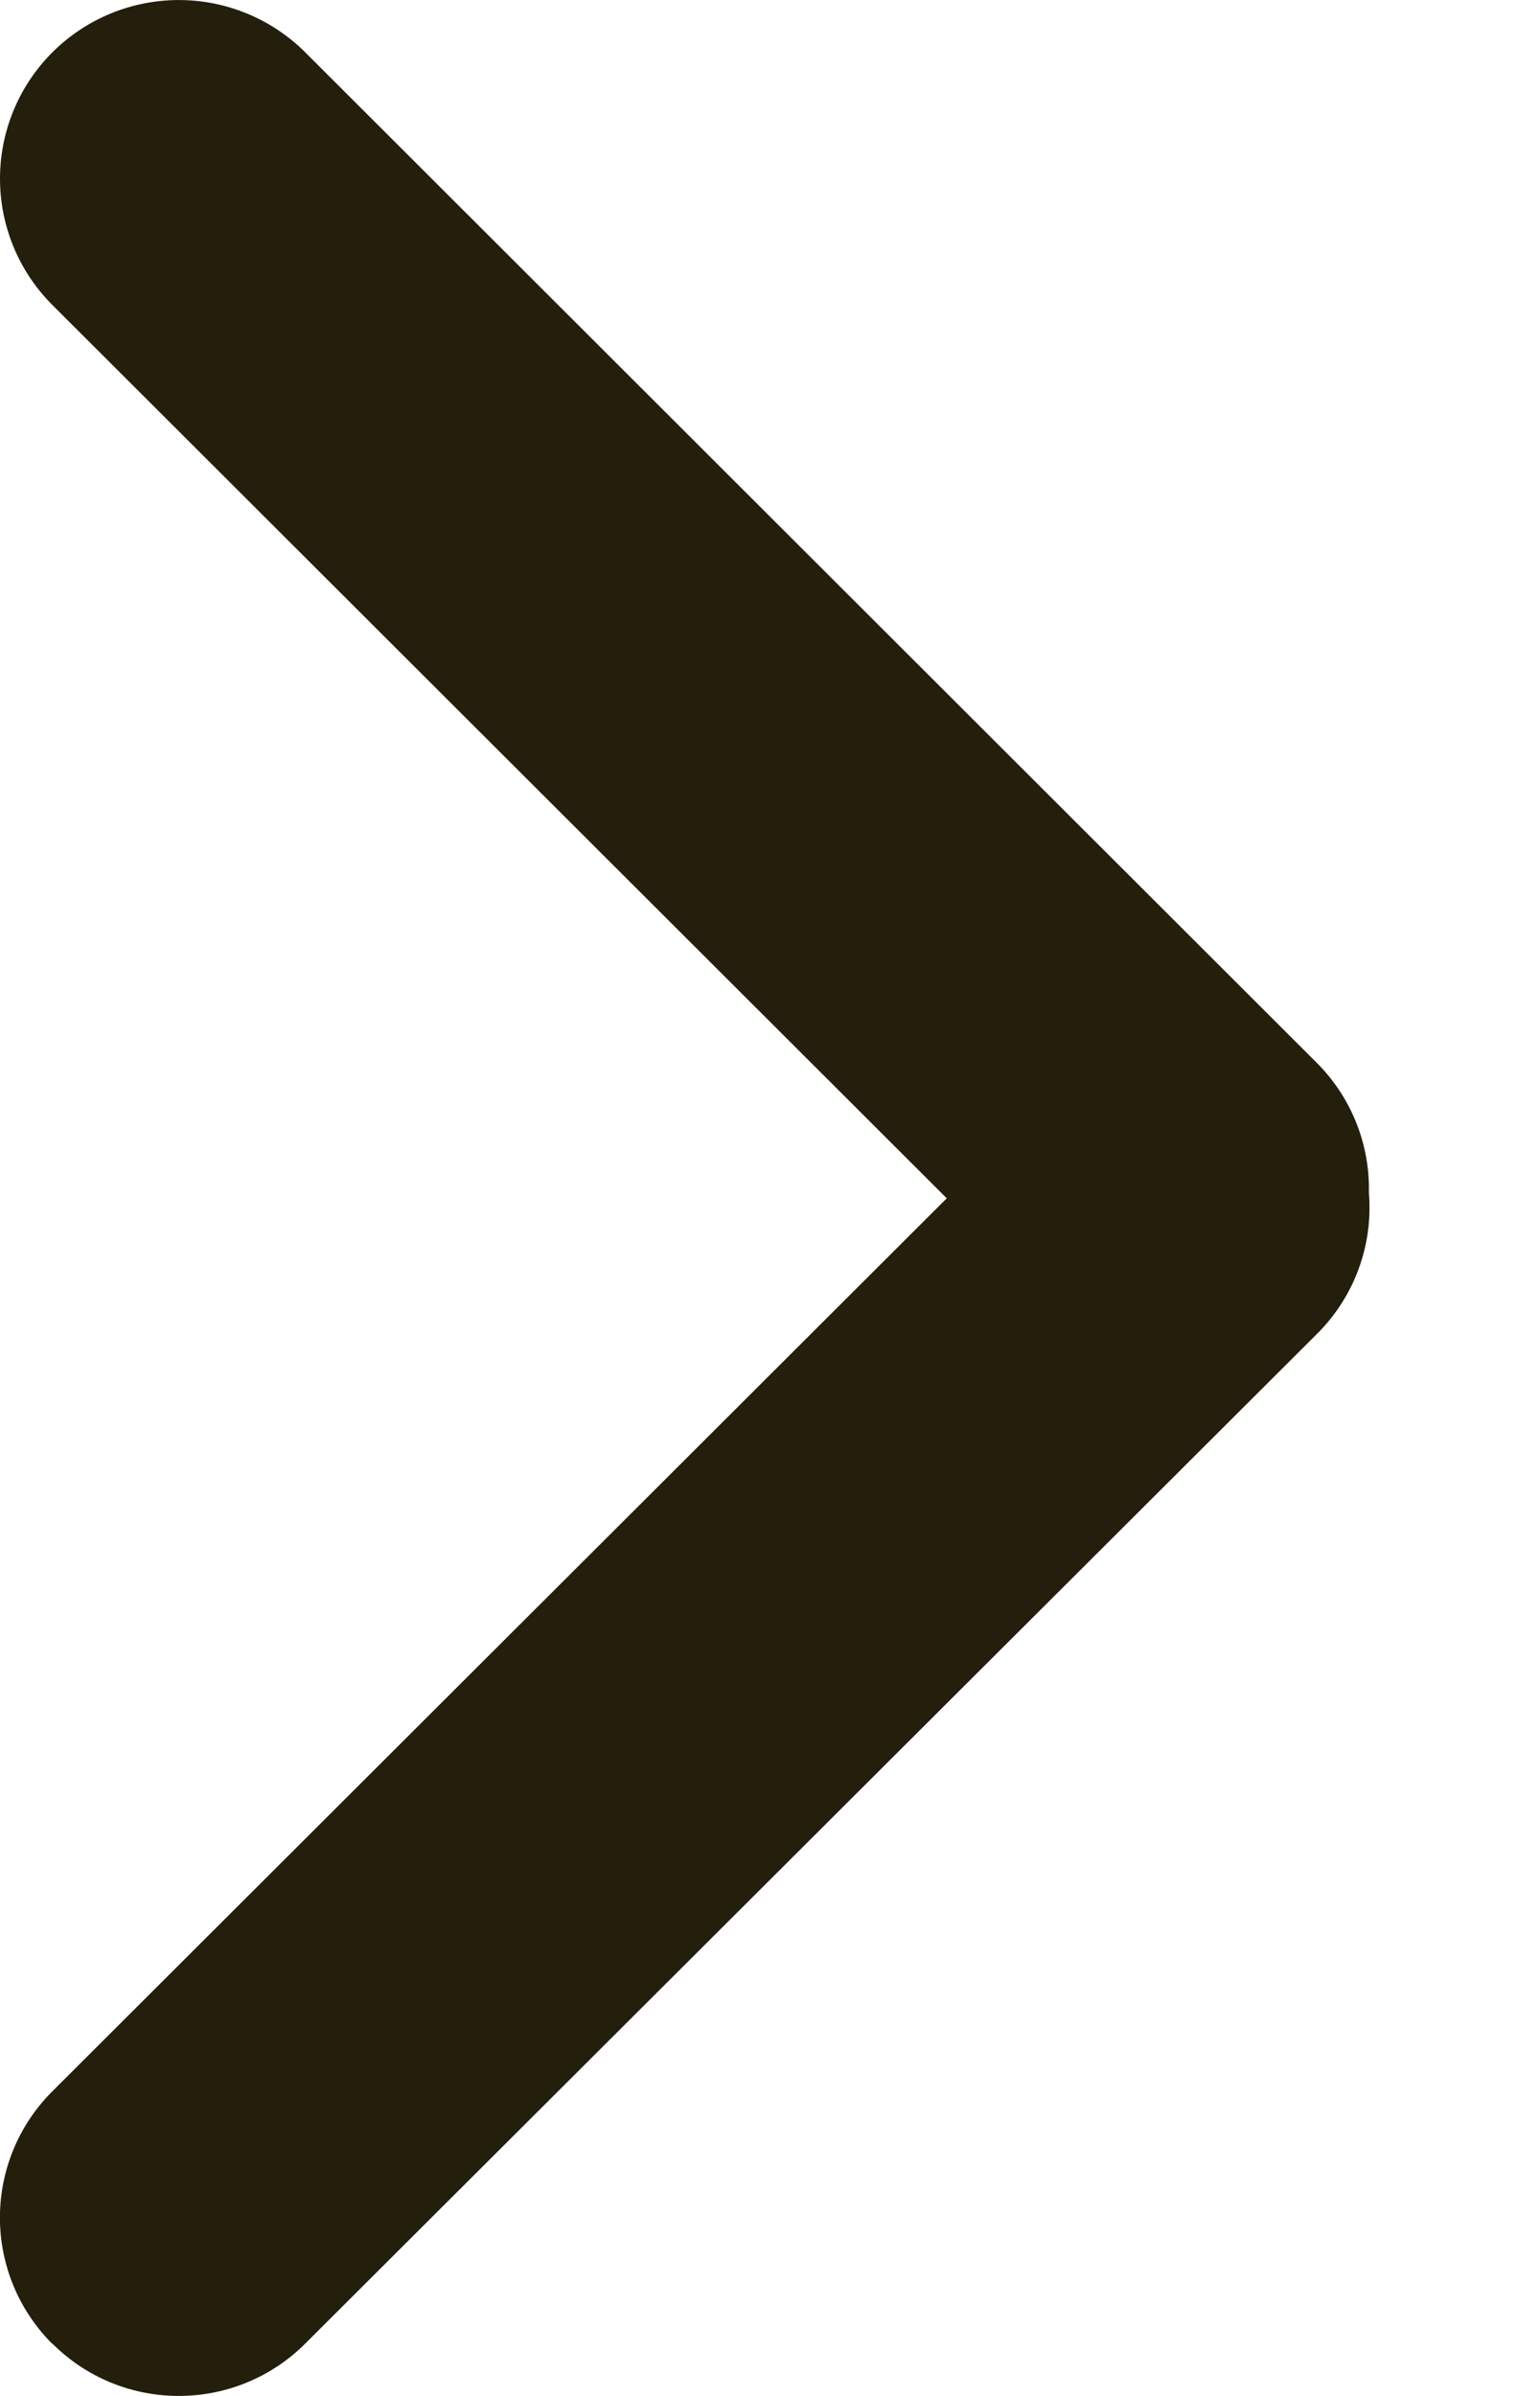
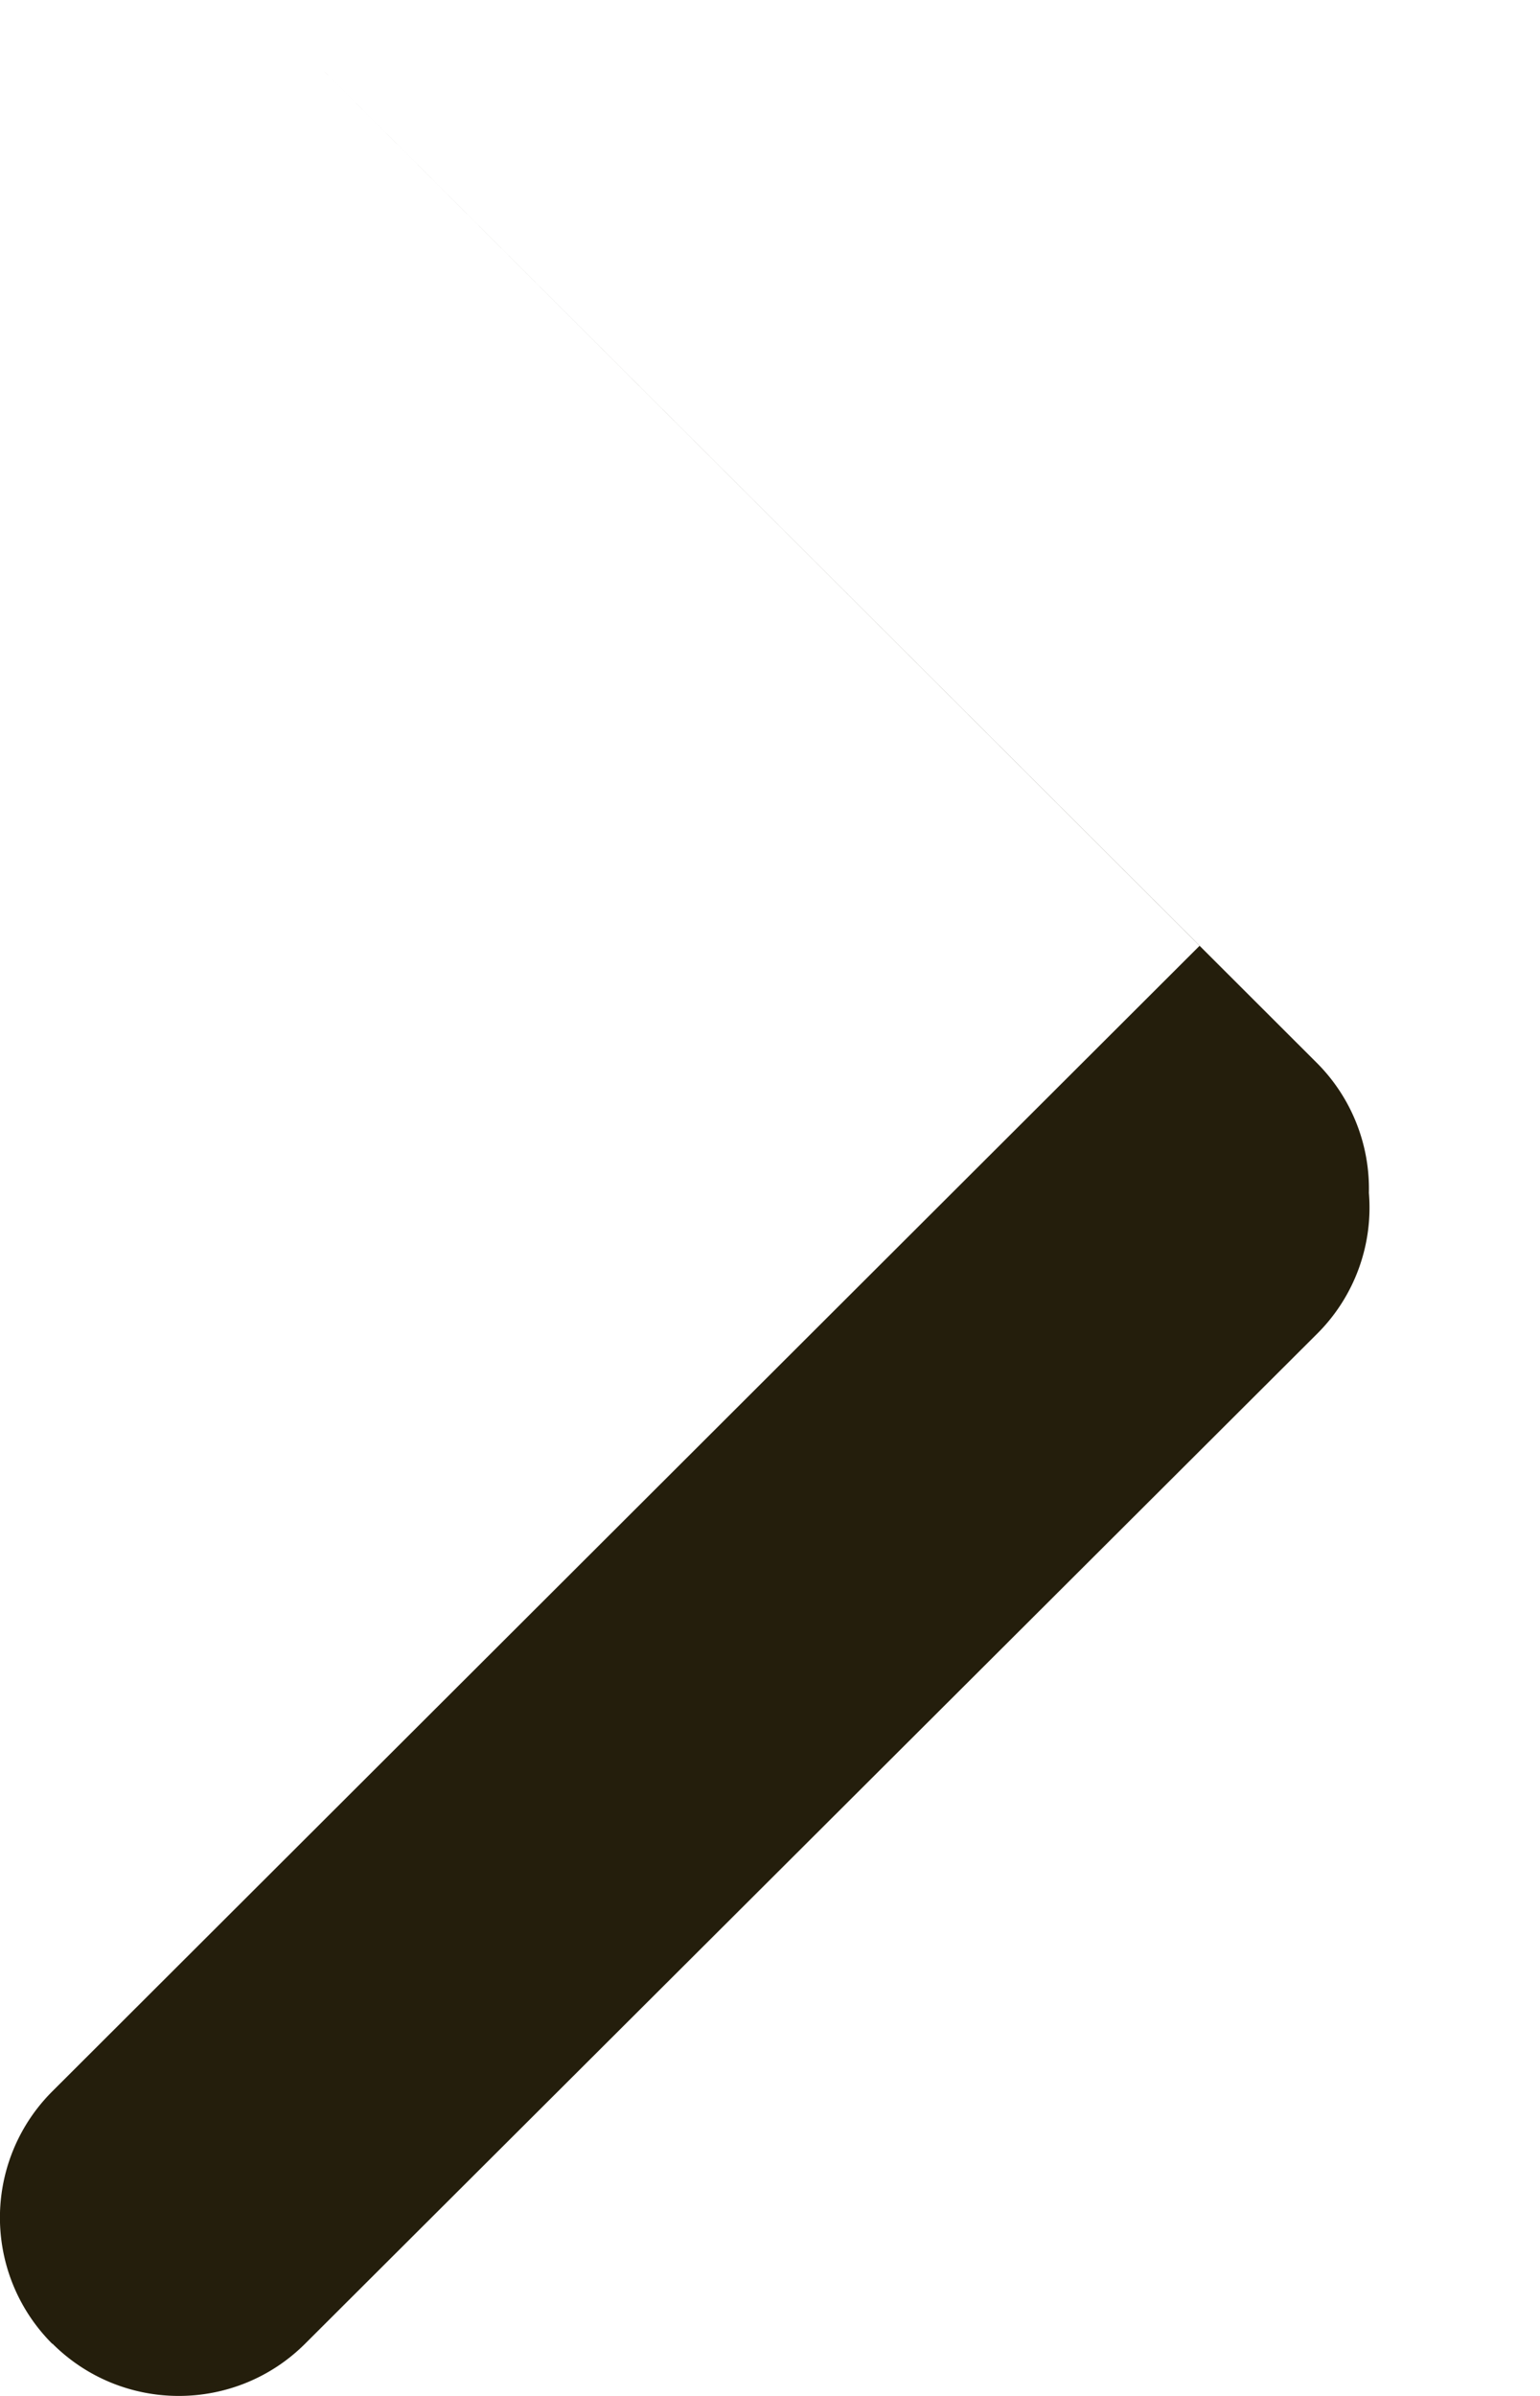
<svg xmlns="http://www.w3.org/2000/svg" width="9" height="14" viewBox="0 0 9 14" fill="none">
-   <path fill-rule="evenodd" clip-rule="evenodd" d="M.306 13.694c.408.408 1.07.408 1.478 0l5.913-5.9A1.04 1.04 0 008 6.97a1.04 1.04 0 00-.306-.761L1.784.306a1.046 1.046 0 00-1.478 0 1.043 1.043 0 000 1.476l5.227 5.22L.306 12.22a1.042 1.042 0 000 1.476z" fill="#241E0C" />
+   <path fill-rule="evenodd" clip-rule="evenodd" d="M.306 13.694c.408.408 1.07.408 1.478 0l5.913-5.9A1.04 1.04 0 008 6.97a1.04 1.04 0 00-.306-.761L1.784.306l5.227 5.22L.306 12.22a1.042 1.042 0 000 1.476z" fill="#241E0C" />
</svg>